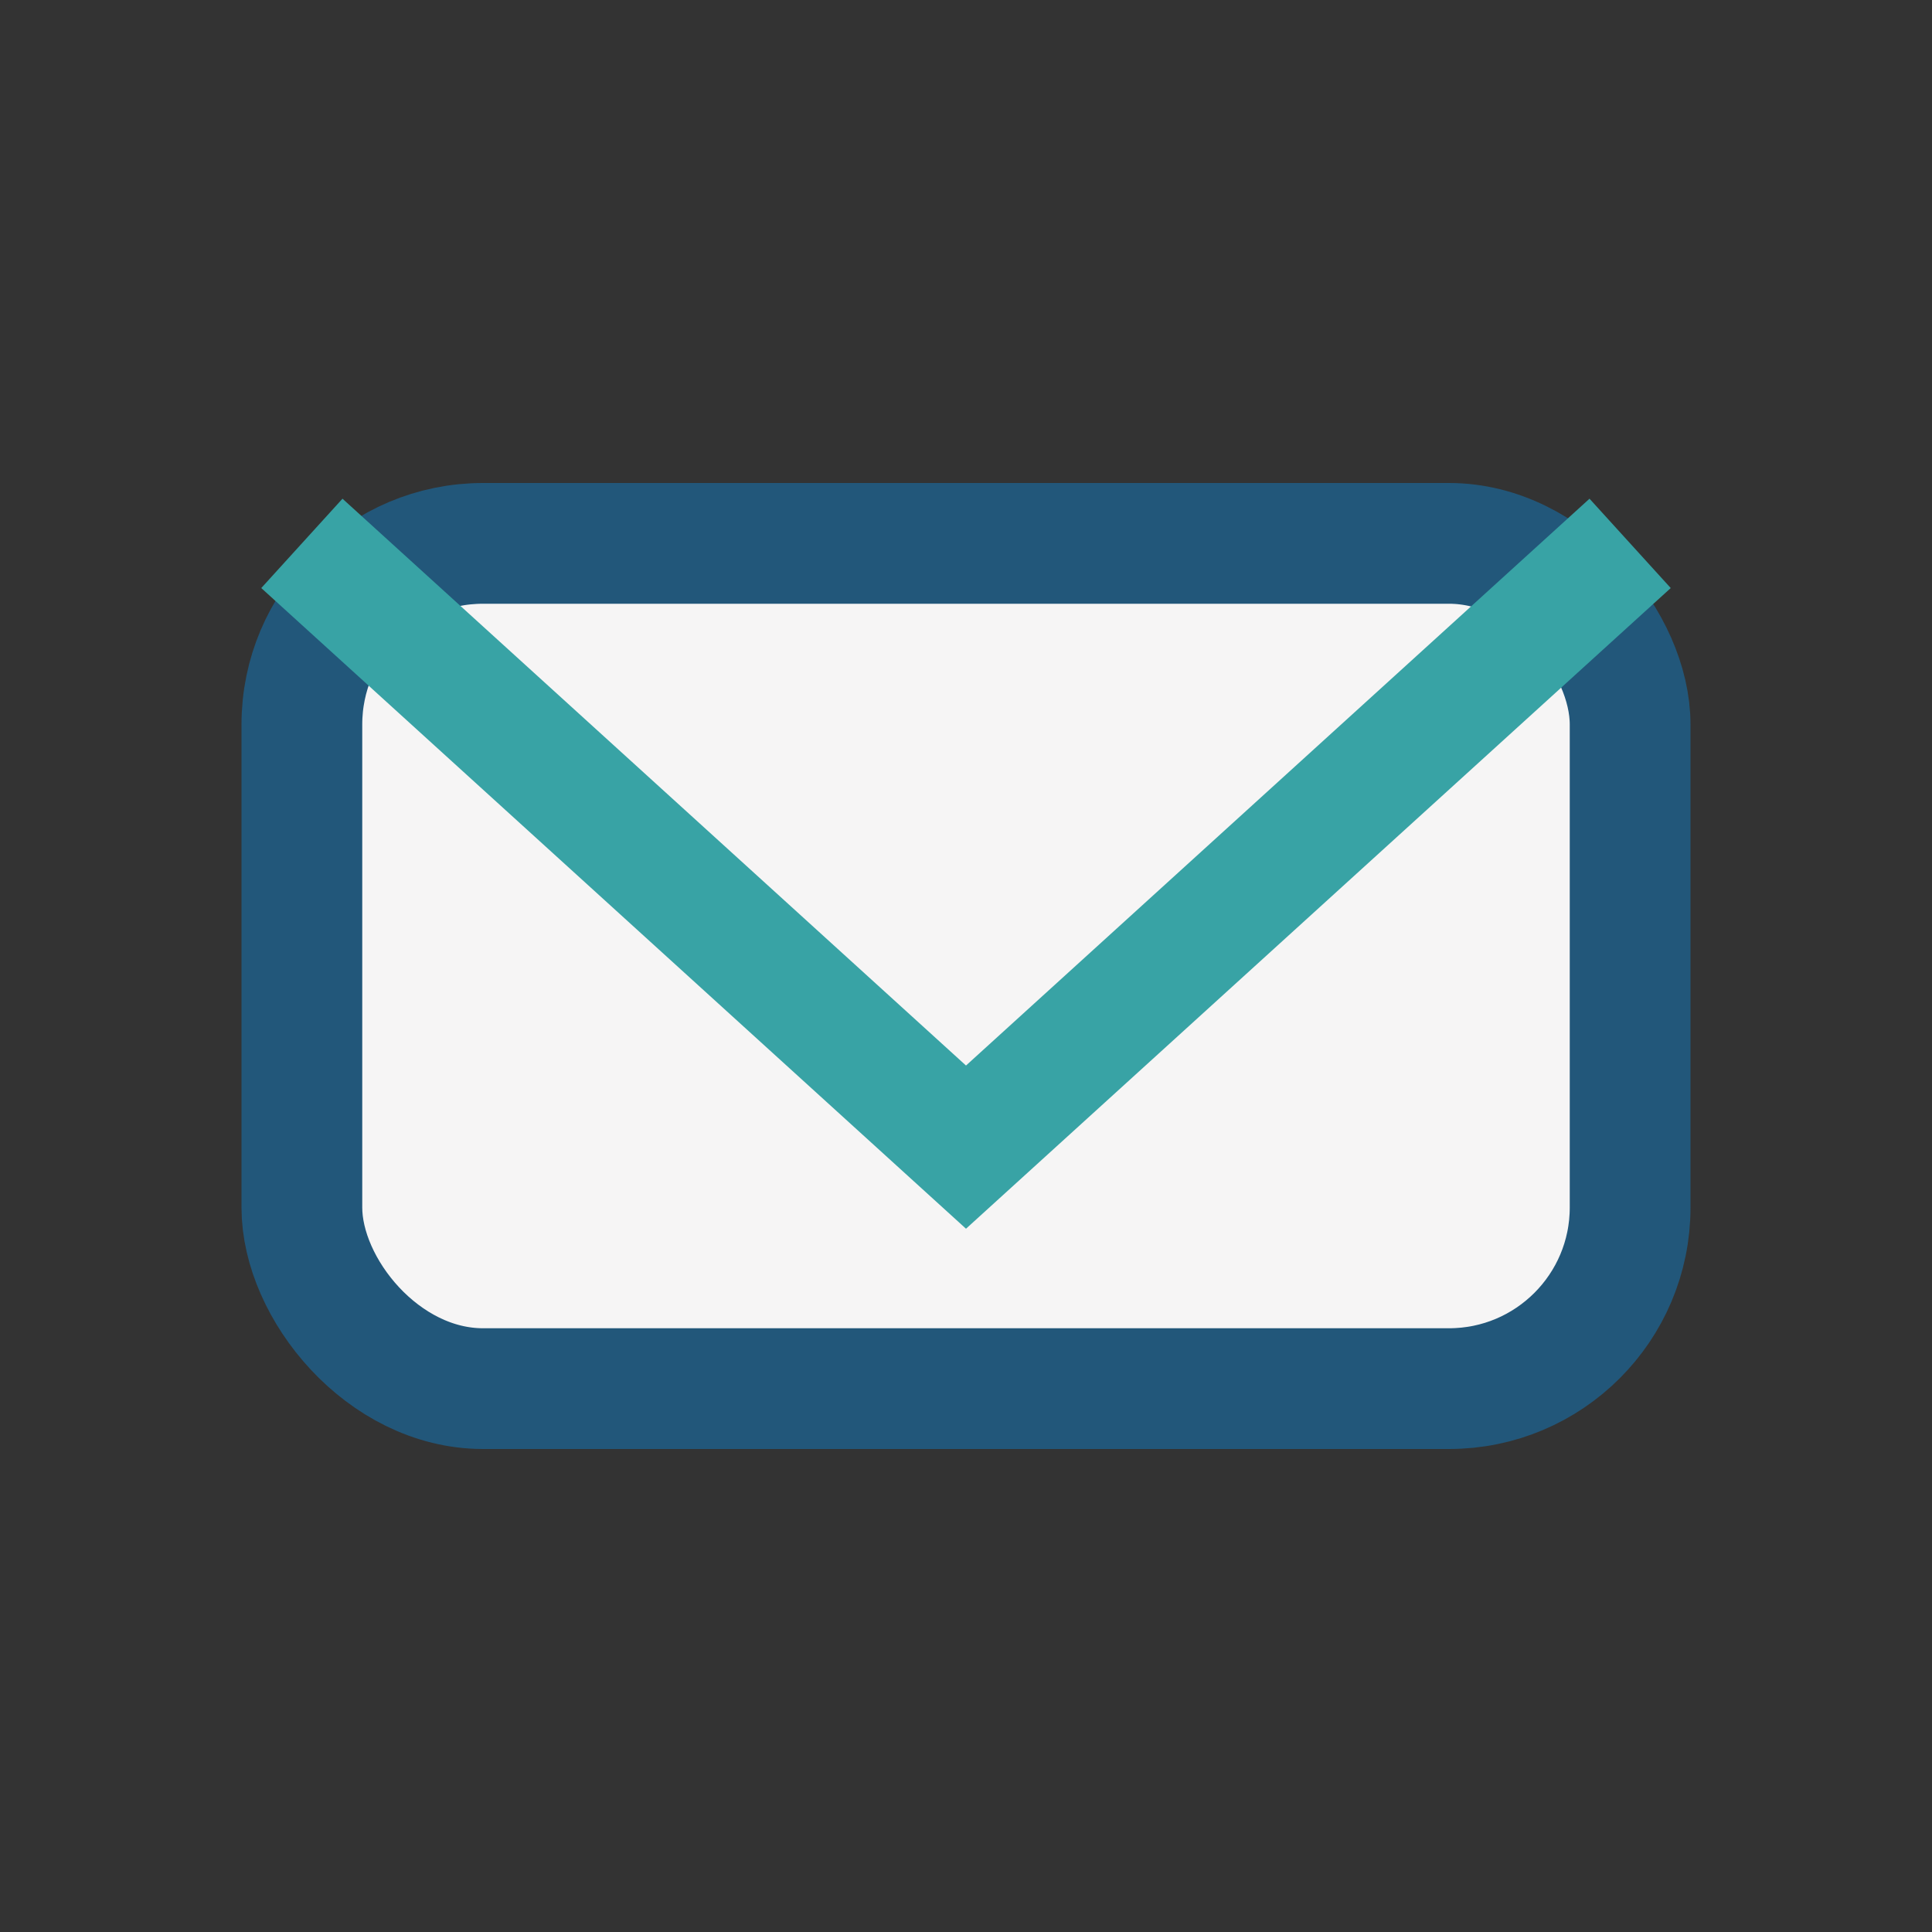
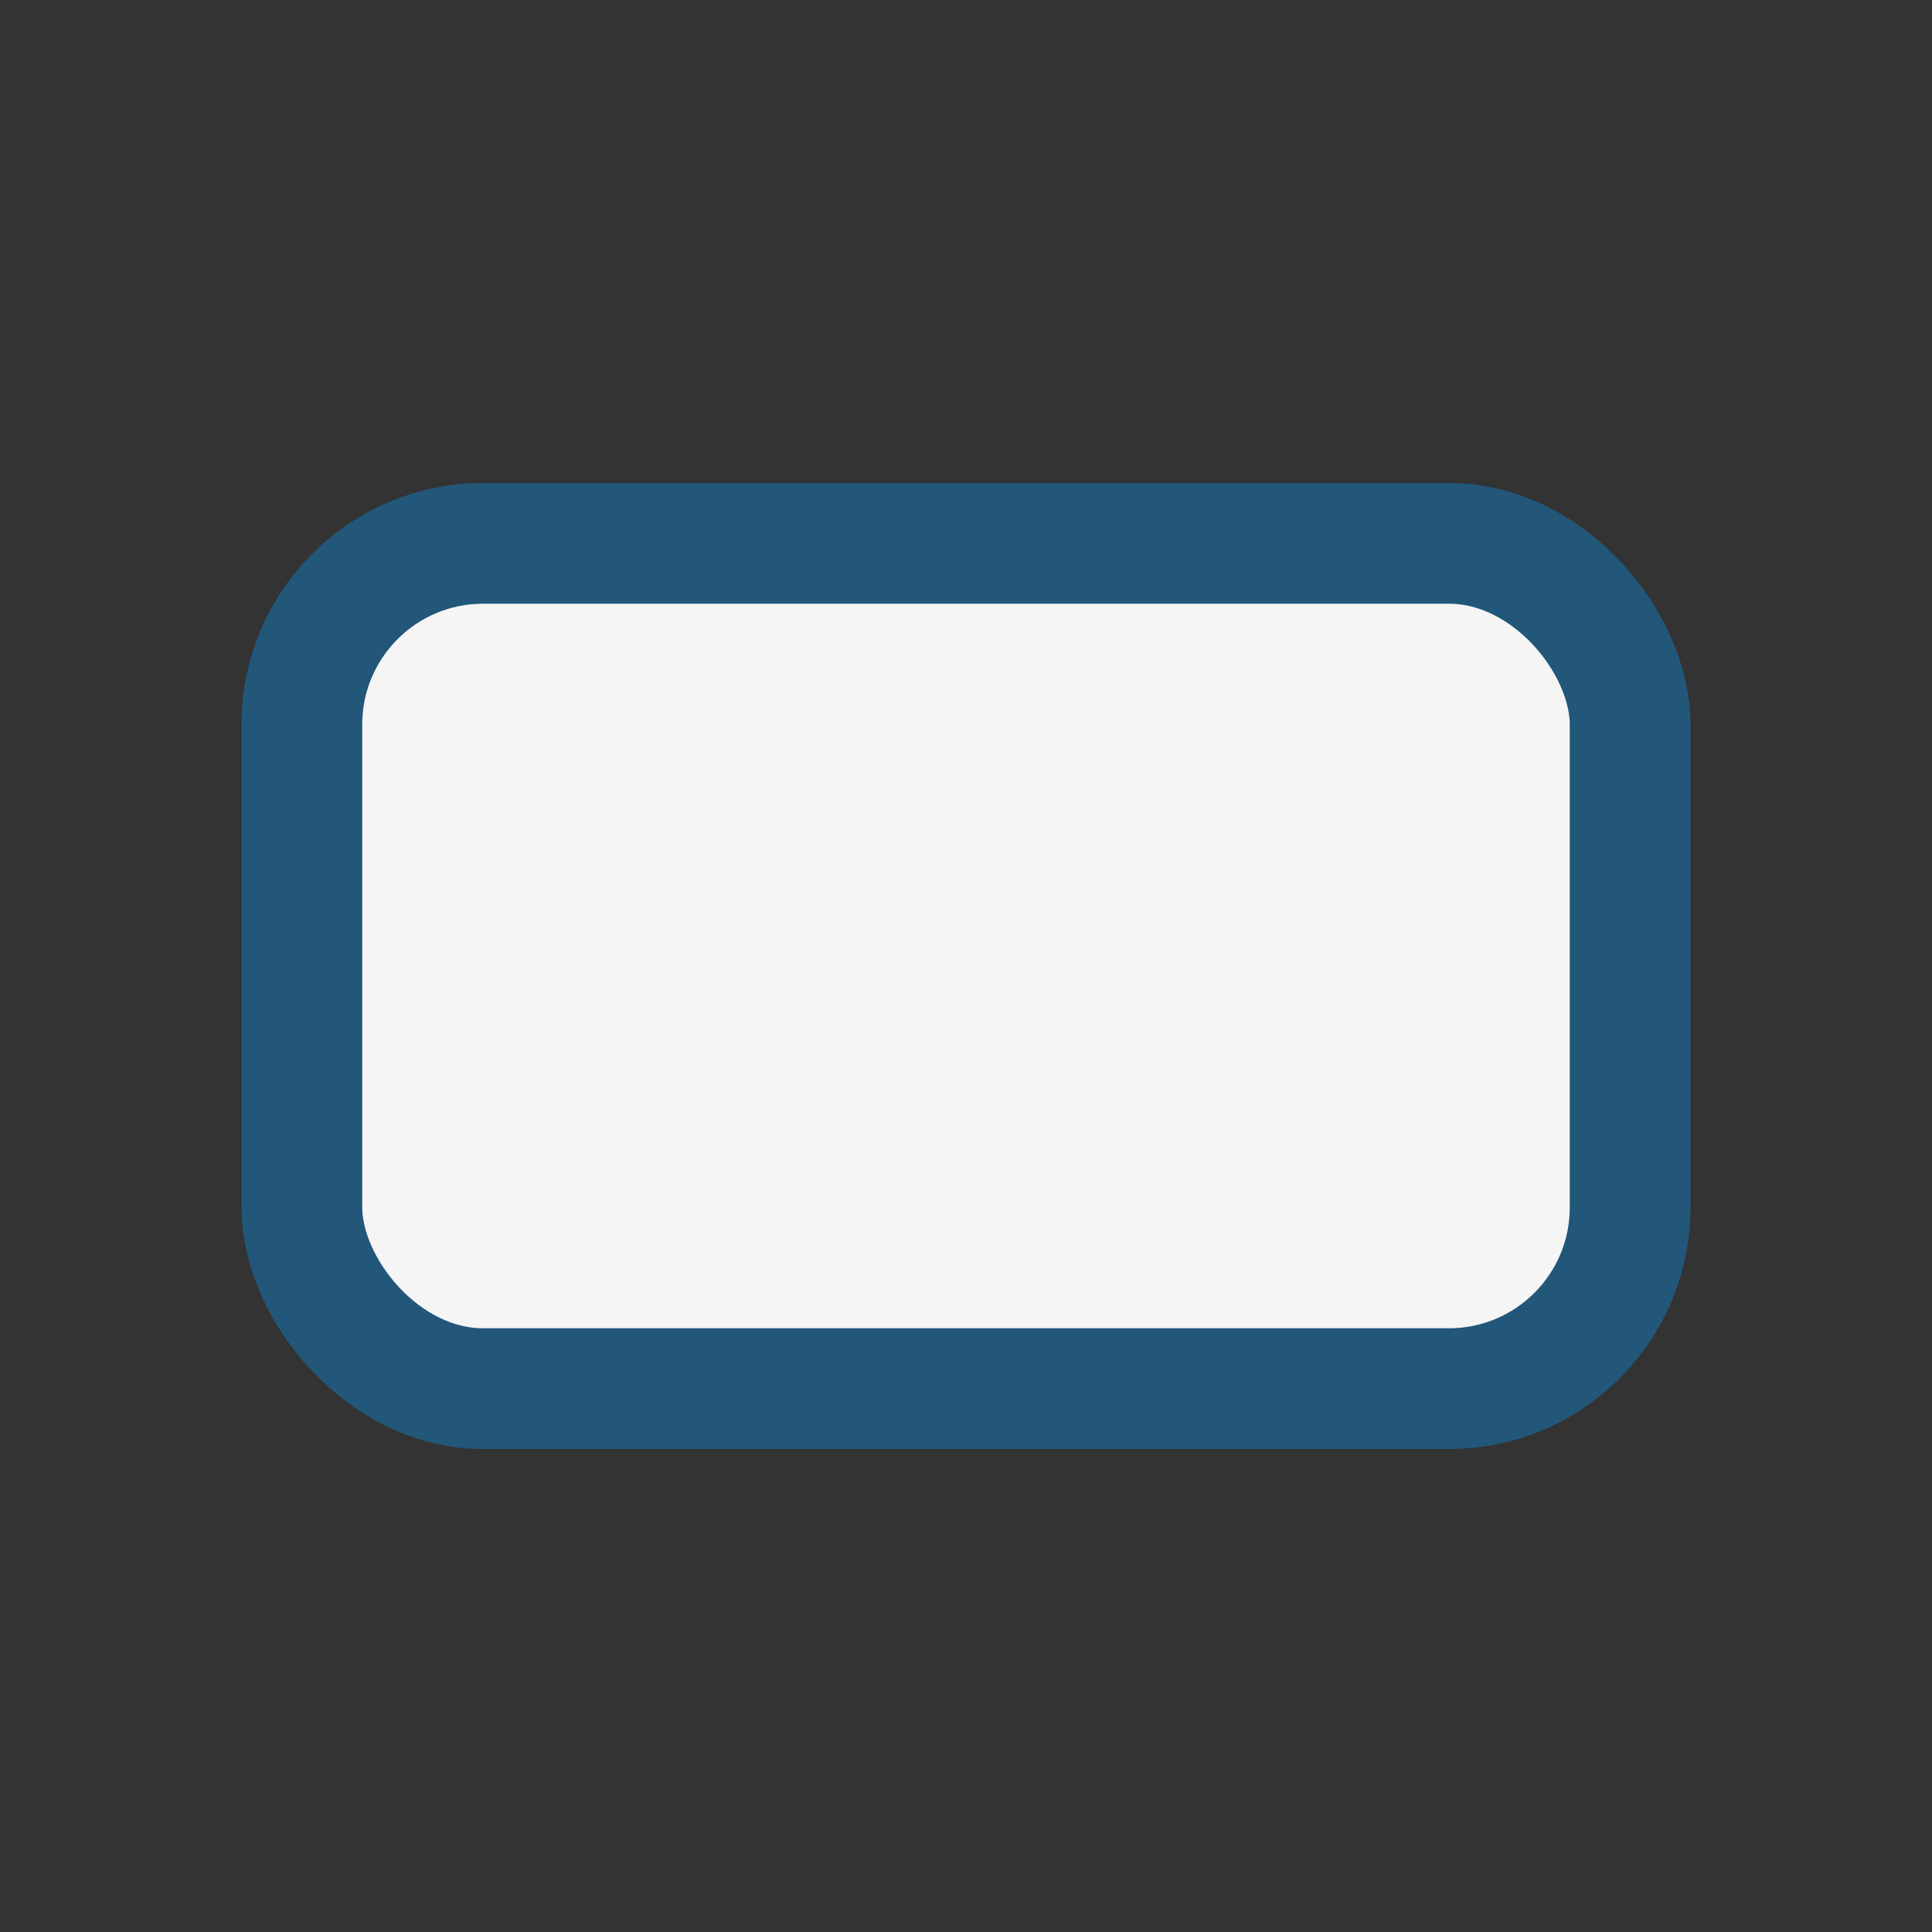
<svg xmlns="http://www.w3.org/2000/svg" width="32" height="32" viewBox="0 0 32 32">
  <rect x="0" y="0" width="32" height="32" fill="#333333" stroke="none" />
  <rect x="5" y="9" width="22" height="14" rx="3" fill="#F6F5F5" stroke="#22577A" stroke-width="2" />
-   <polyline points="5,9 16,19 27,9" fill="none" stroke="#38A3A5" stroke-width="2" />
</svg>